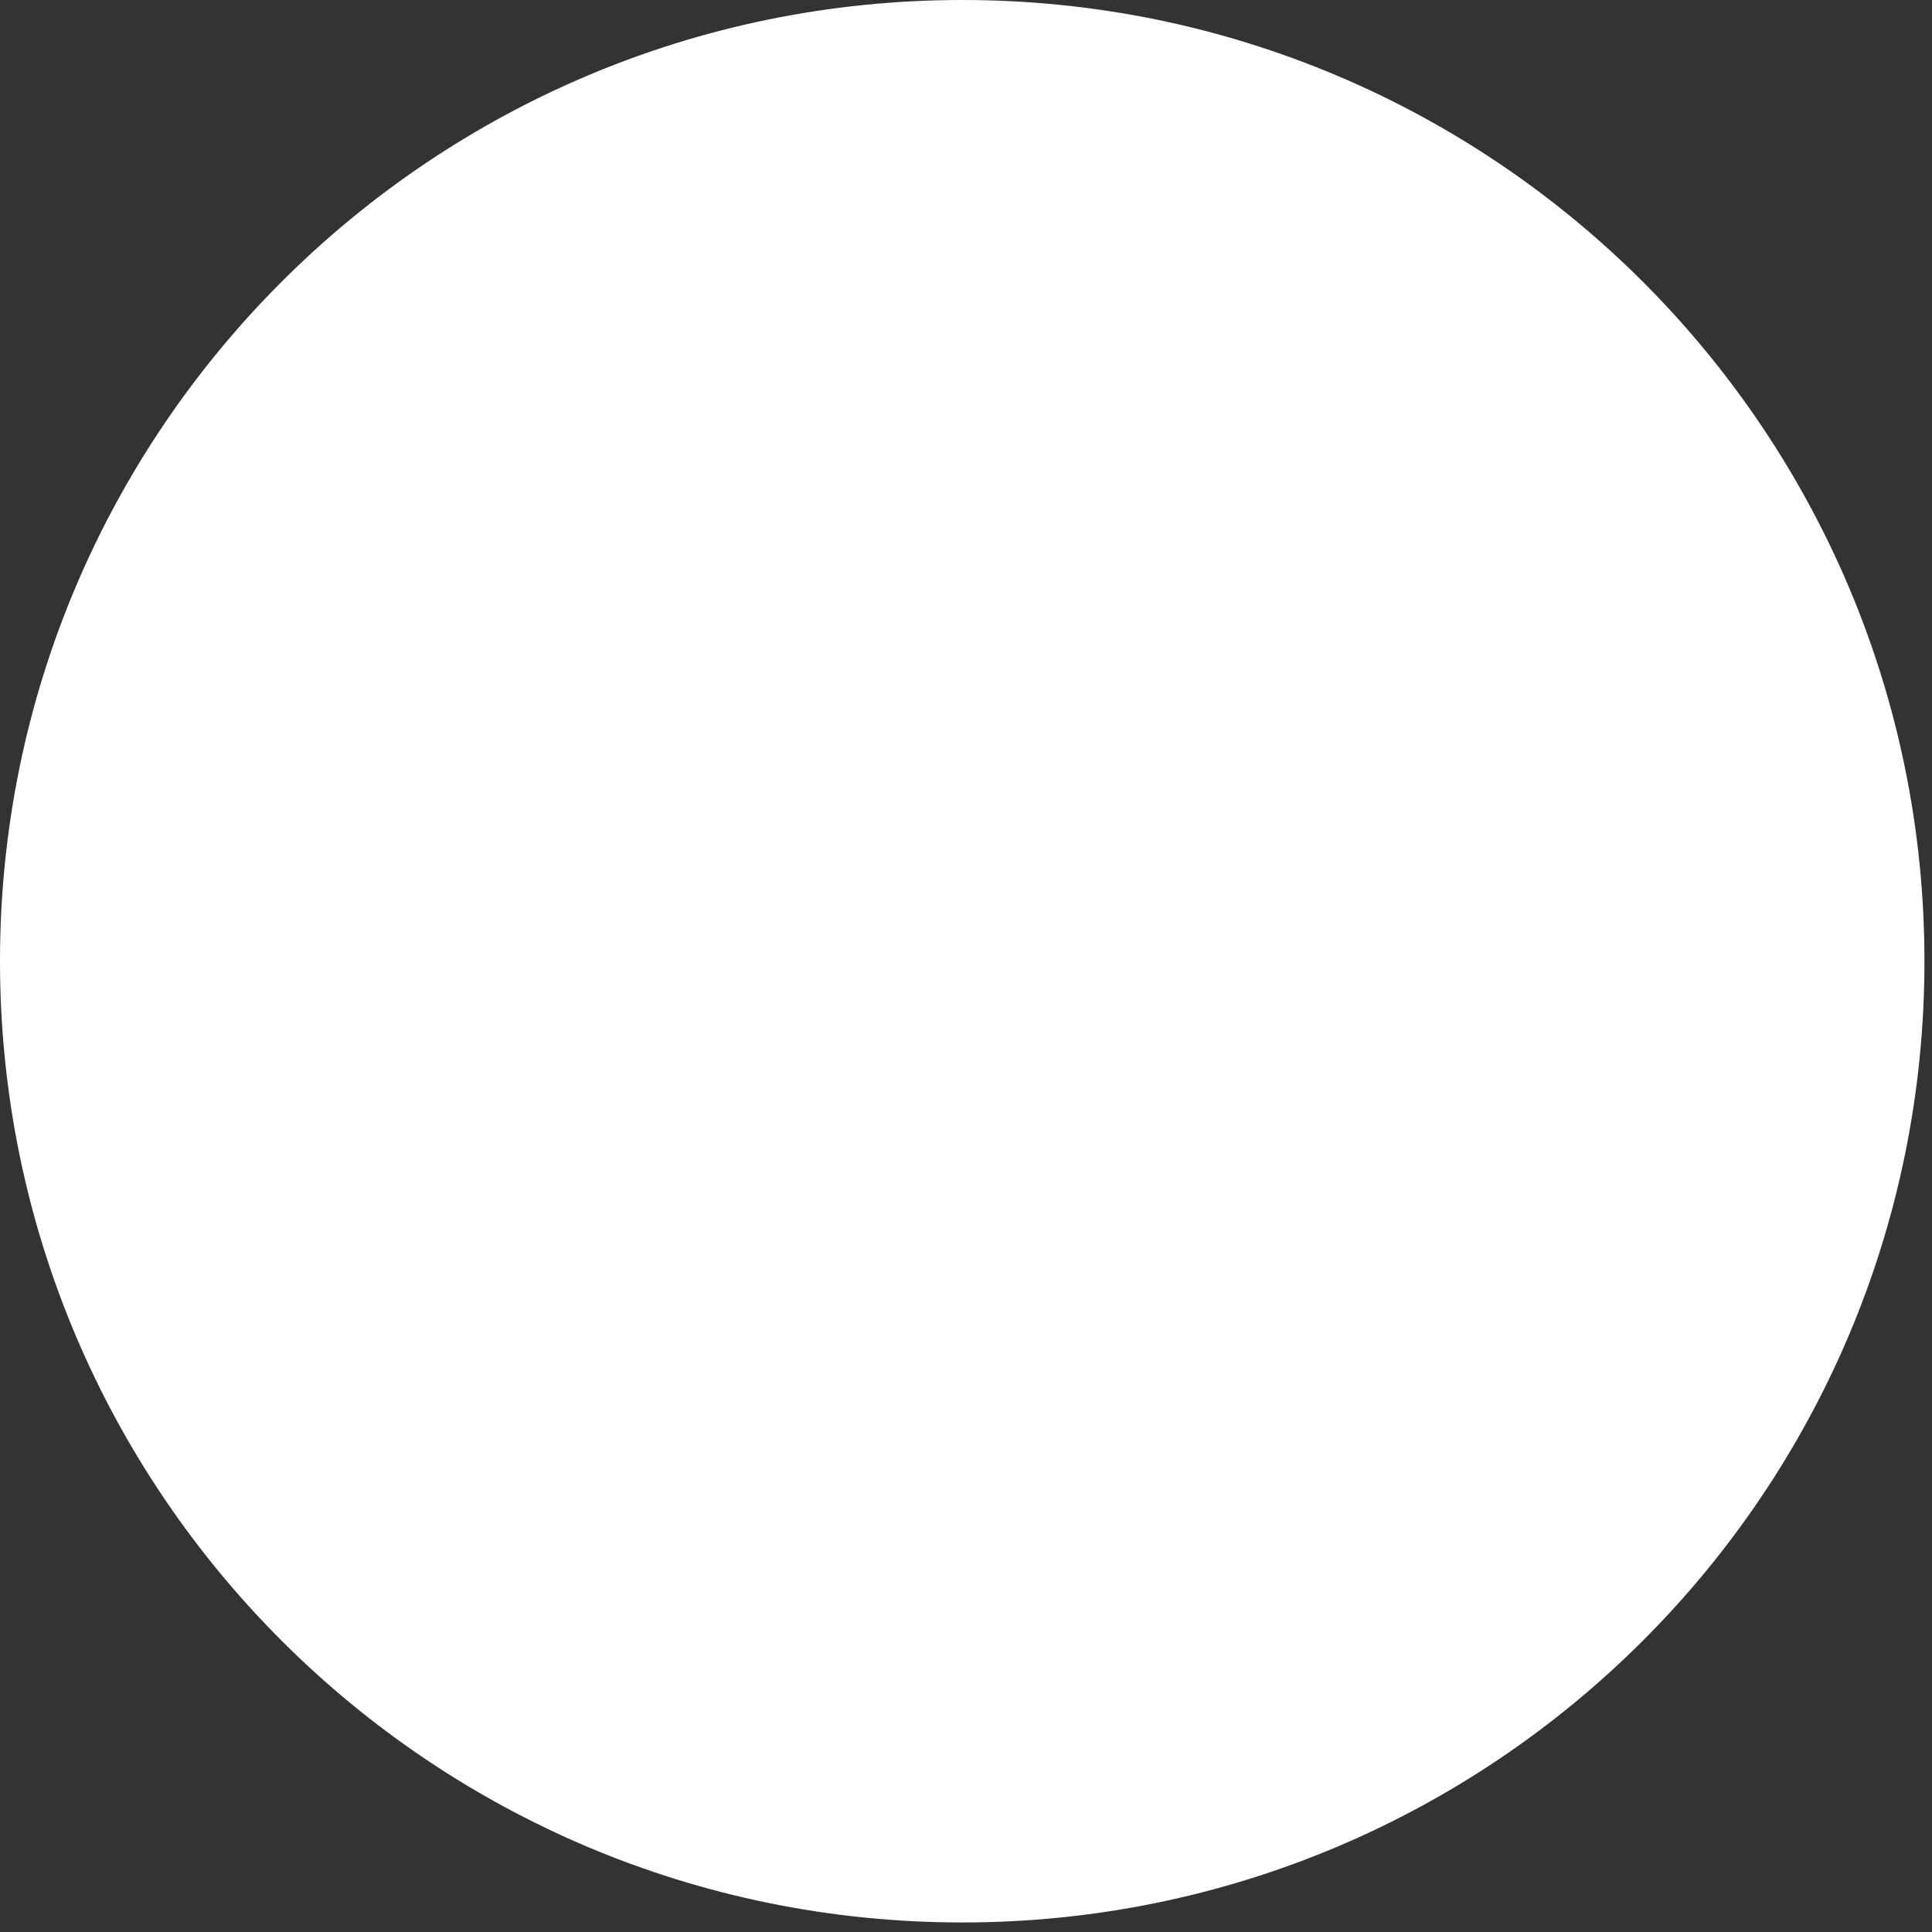
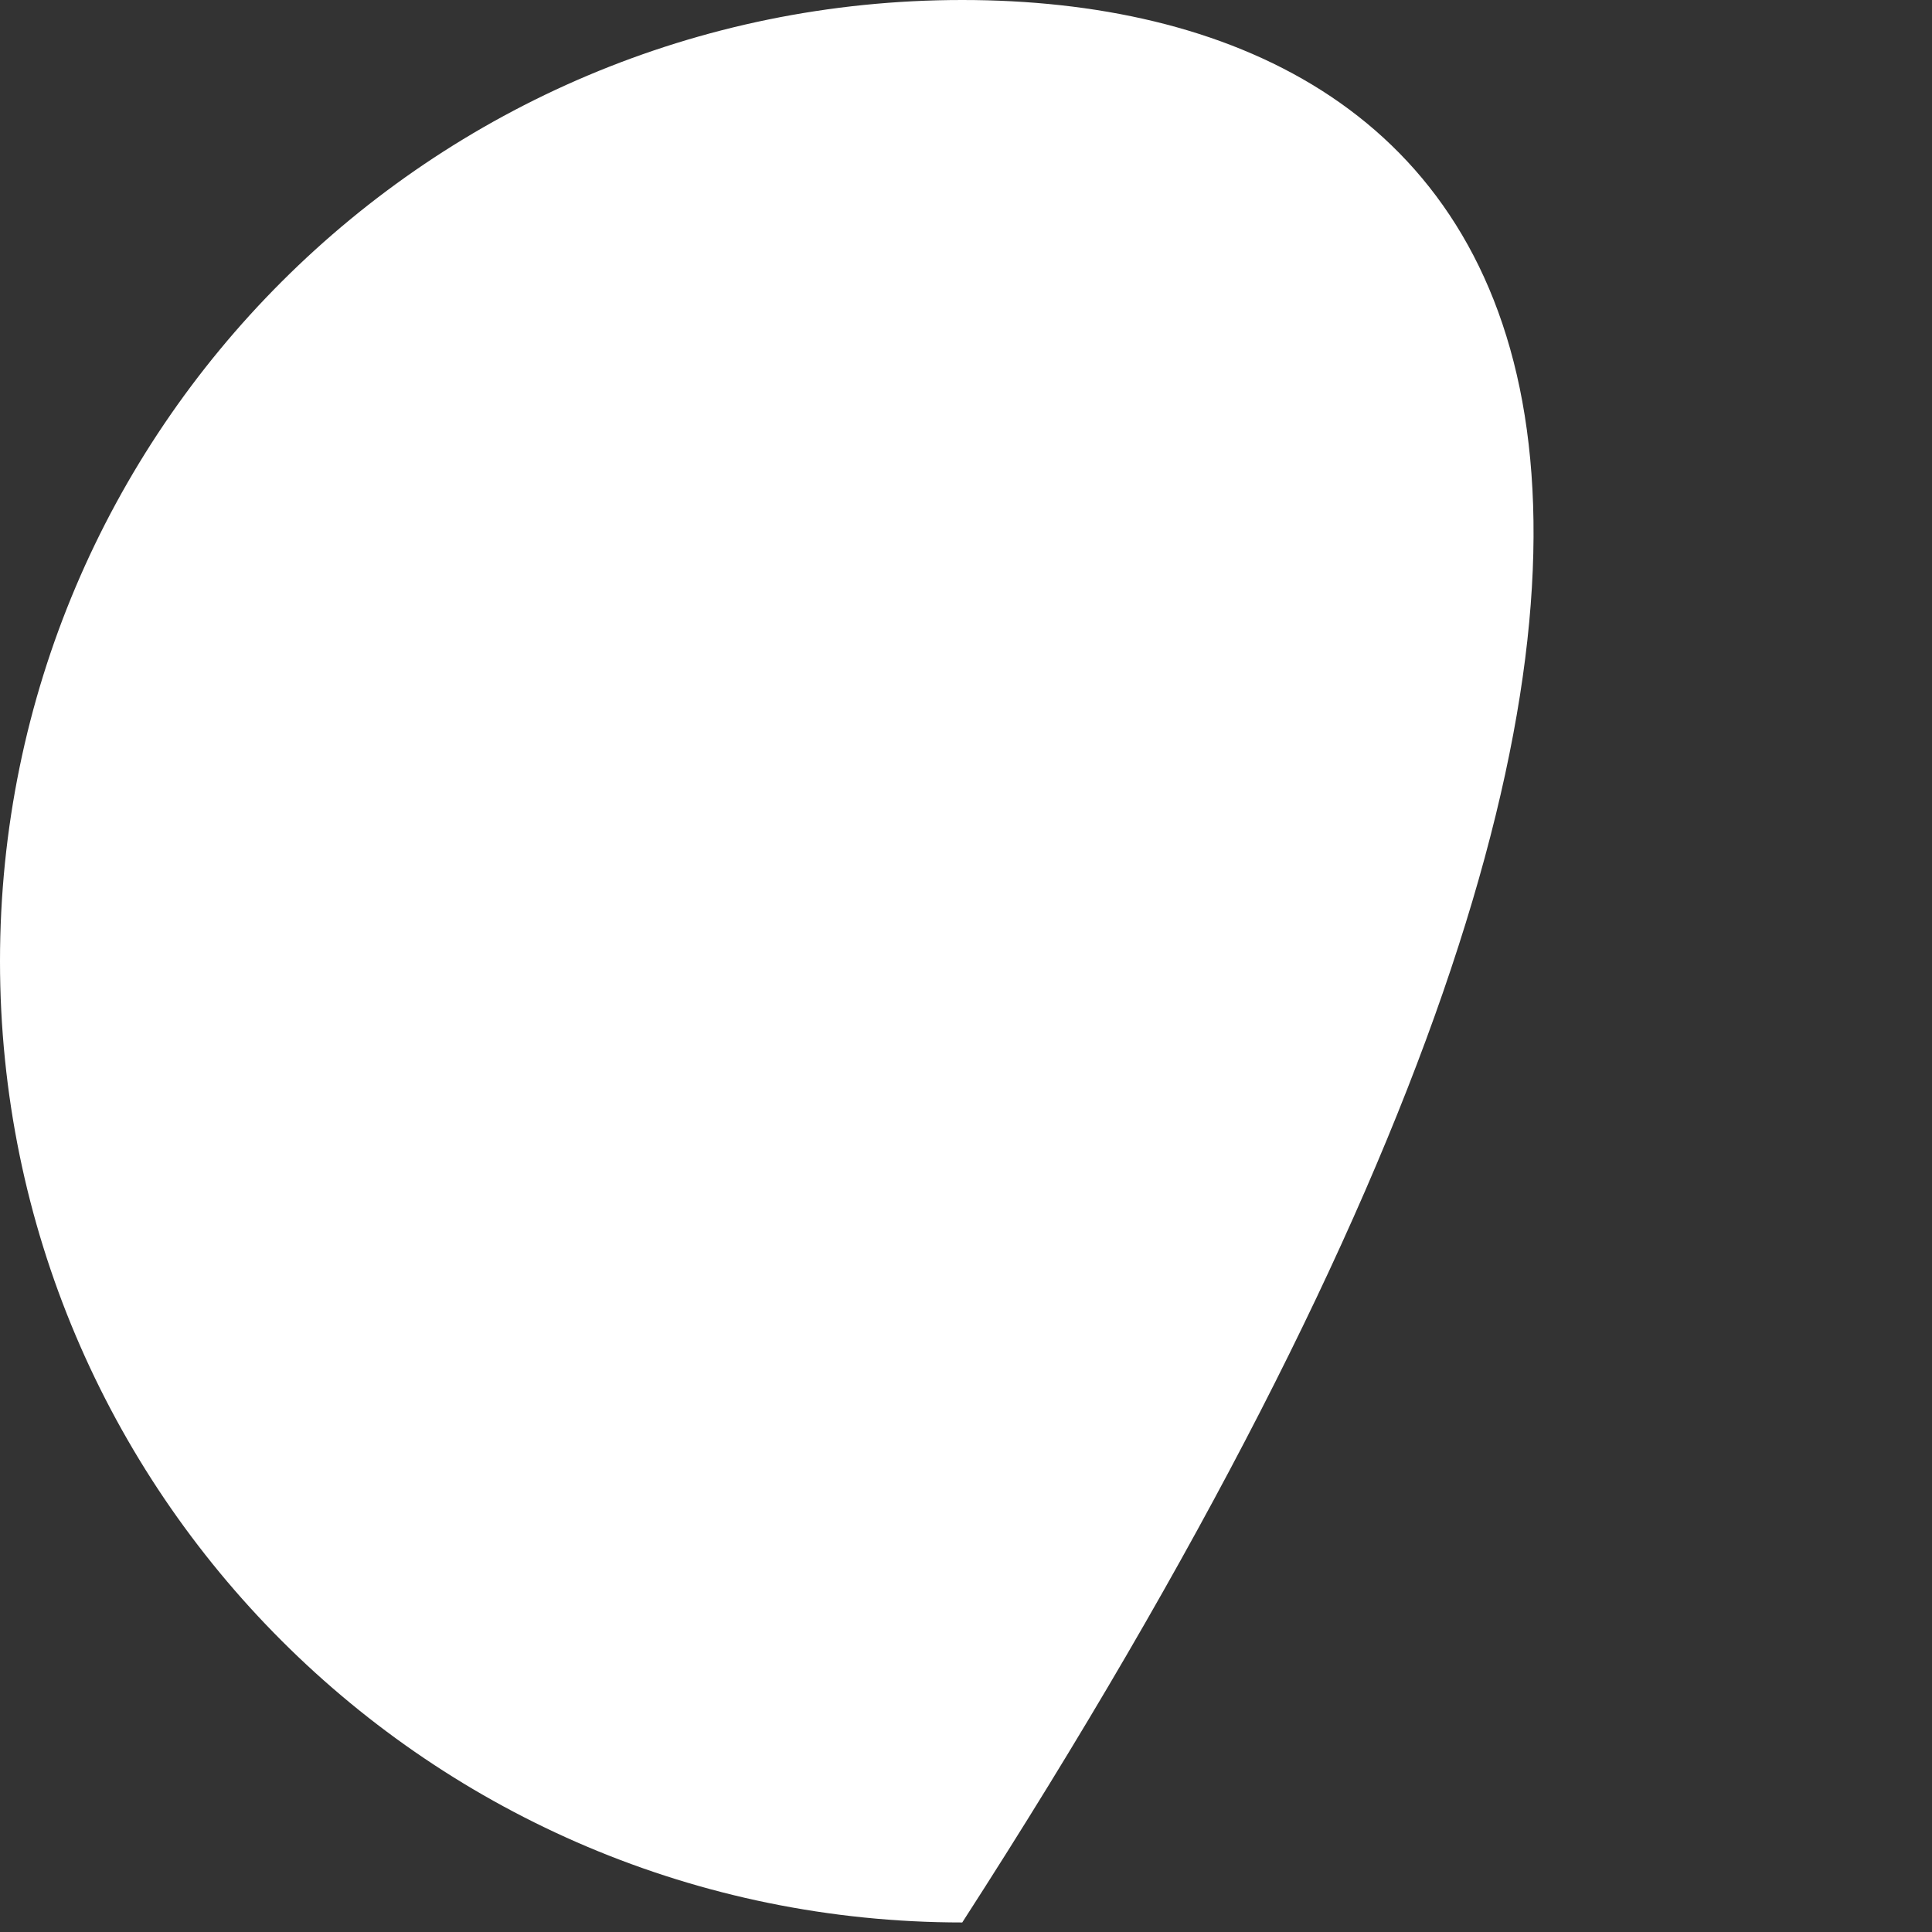
<svg xmlns="http://www.w3.org/2000/svg" fill="none" height="100%" overflow="visible" preserveAspectRatio="none" style="display: block;" viewBox="0 0 33 33" width="100%">
  <rect x="0" y="0" width="33" height="33" fill="#333333" stroke="none" />
-   <path d="M16.436 32.837C25.513 32.837 32.871 25.486 32.871 16.418C32.871 7.351 25.513 0 16.436 0C7.358 0 0 7.351 0 16.418C0 25.486 7.358 32.837 16.436 32.837Z" fill="white" id="Vector" />
+   <path d="M16.436 32.837C32.871 7.351 25.513 0 16.436 0C7.358 0 0 7.351 0 16.418C0 25.486 7.358 32.837 16.436 32.837Z" fill="white" id="Vector" />
</svg>